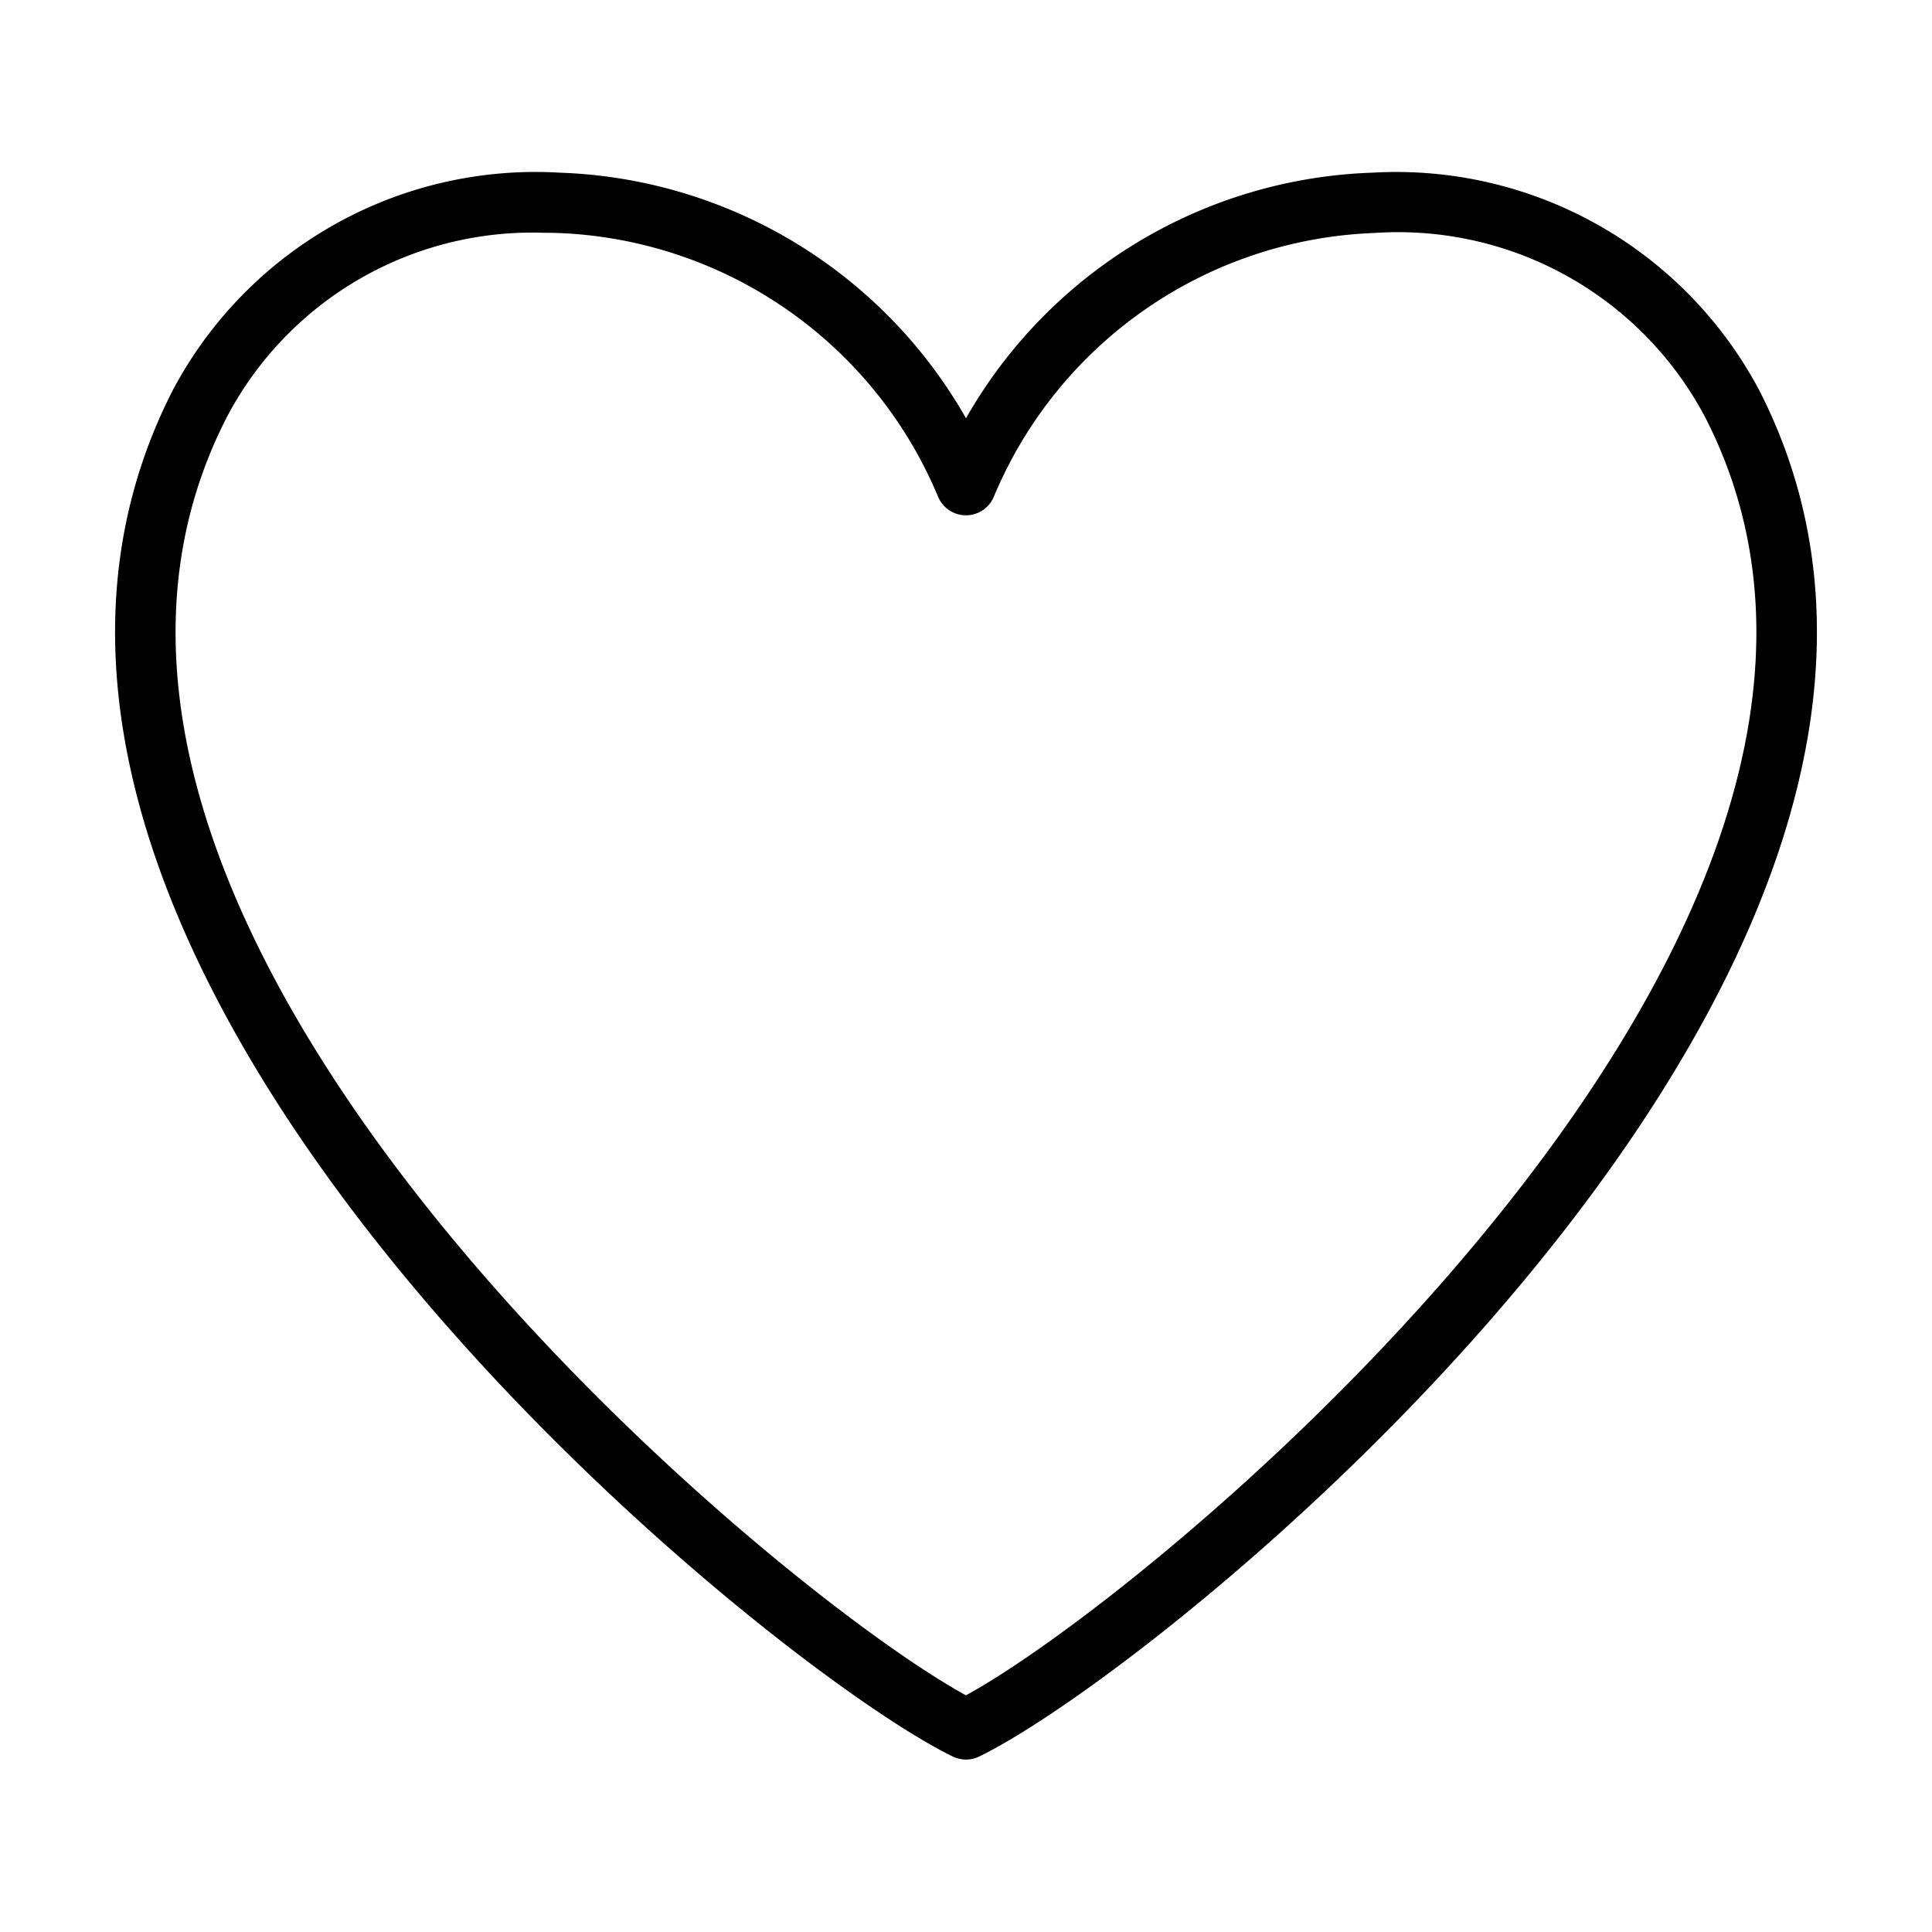
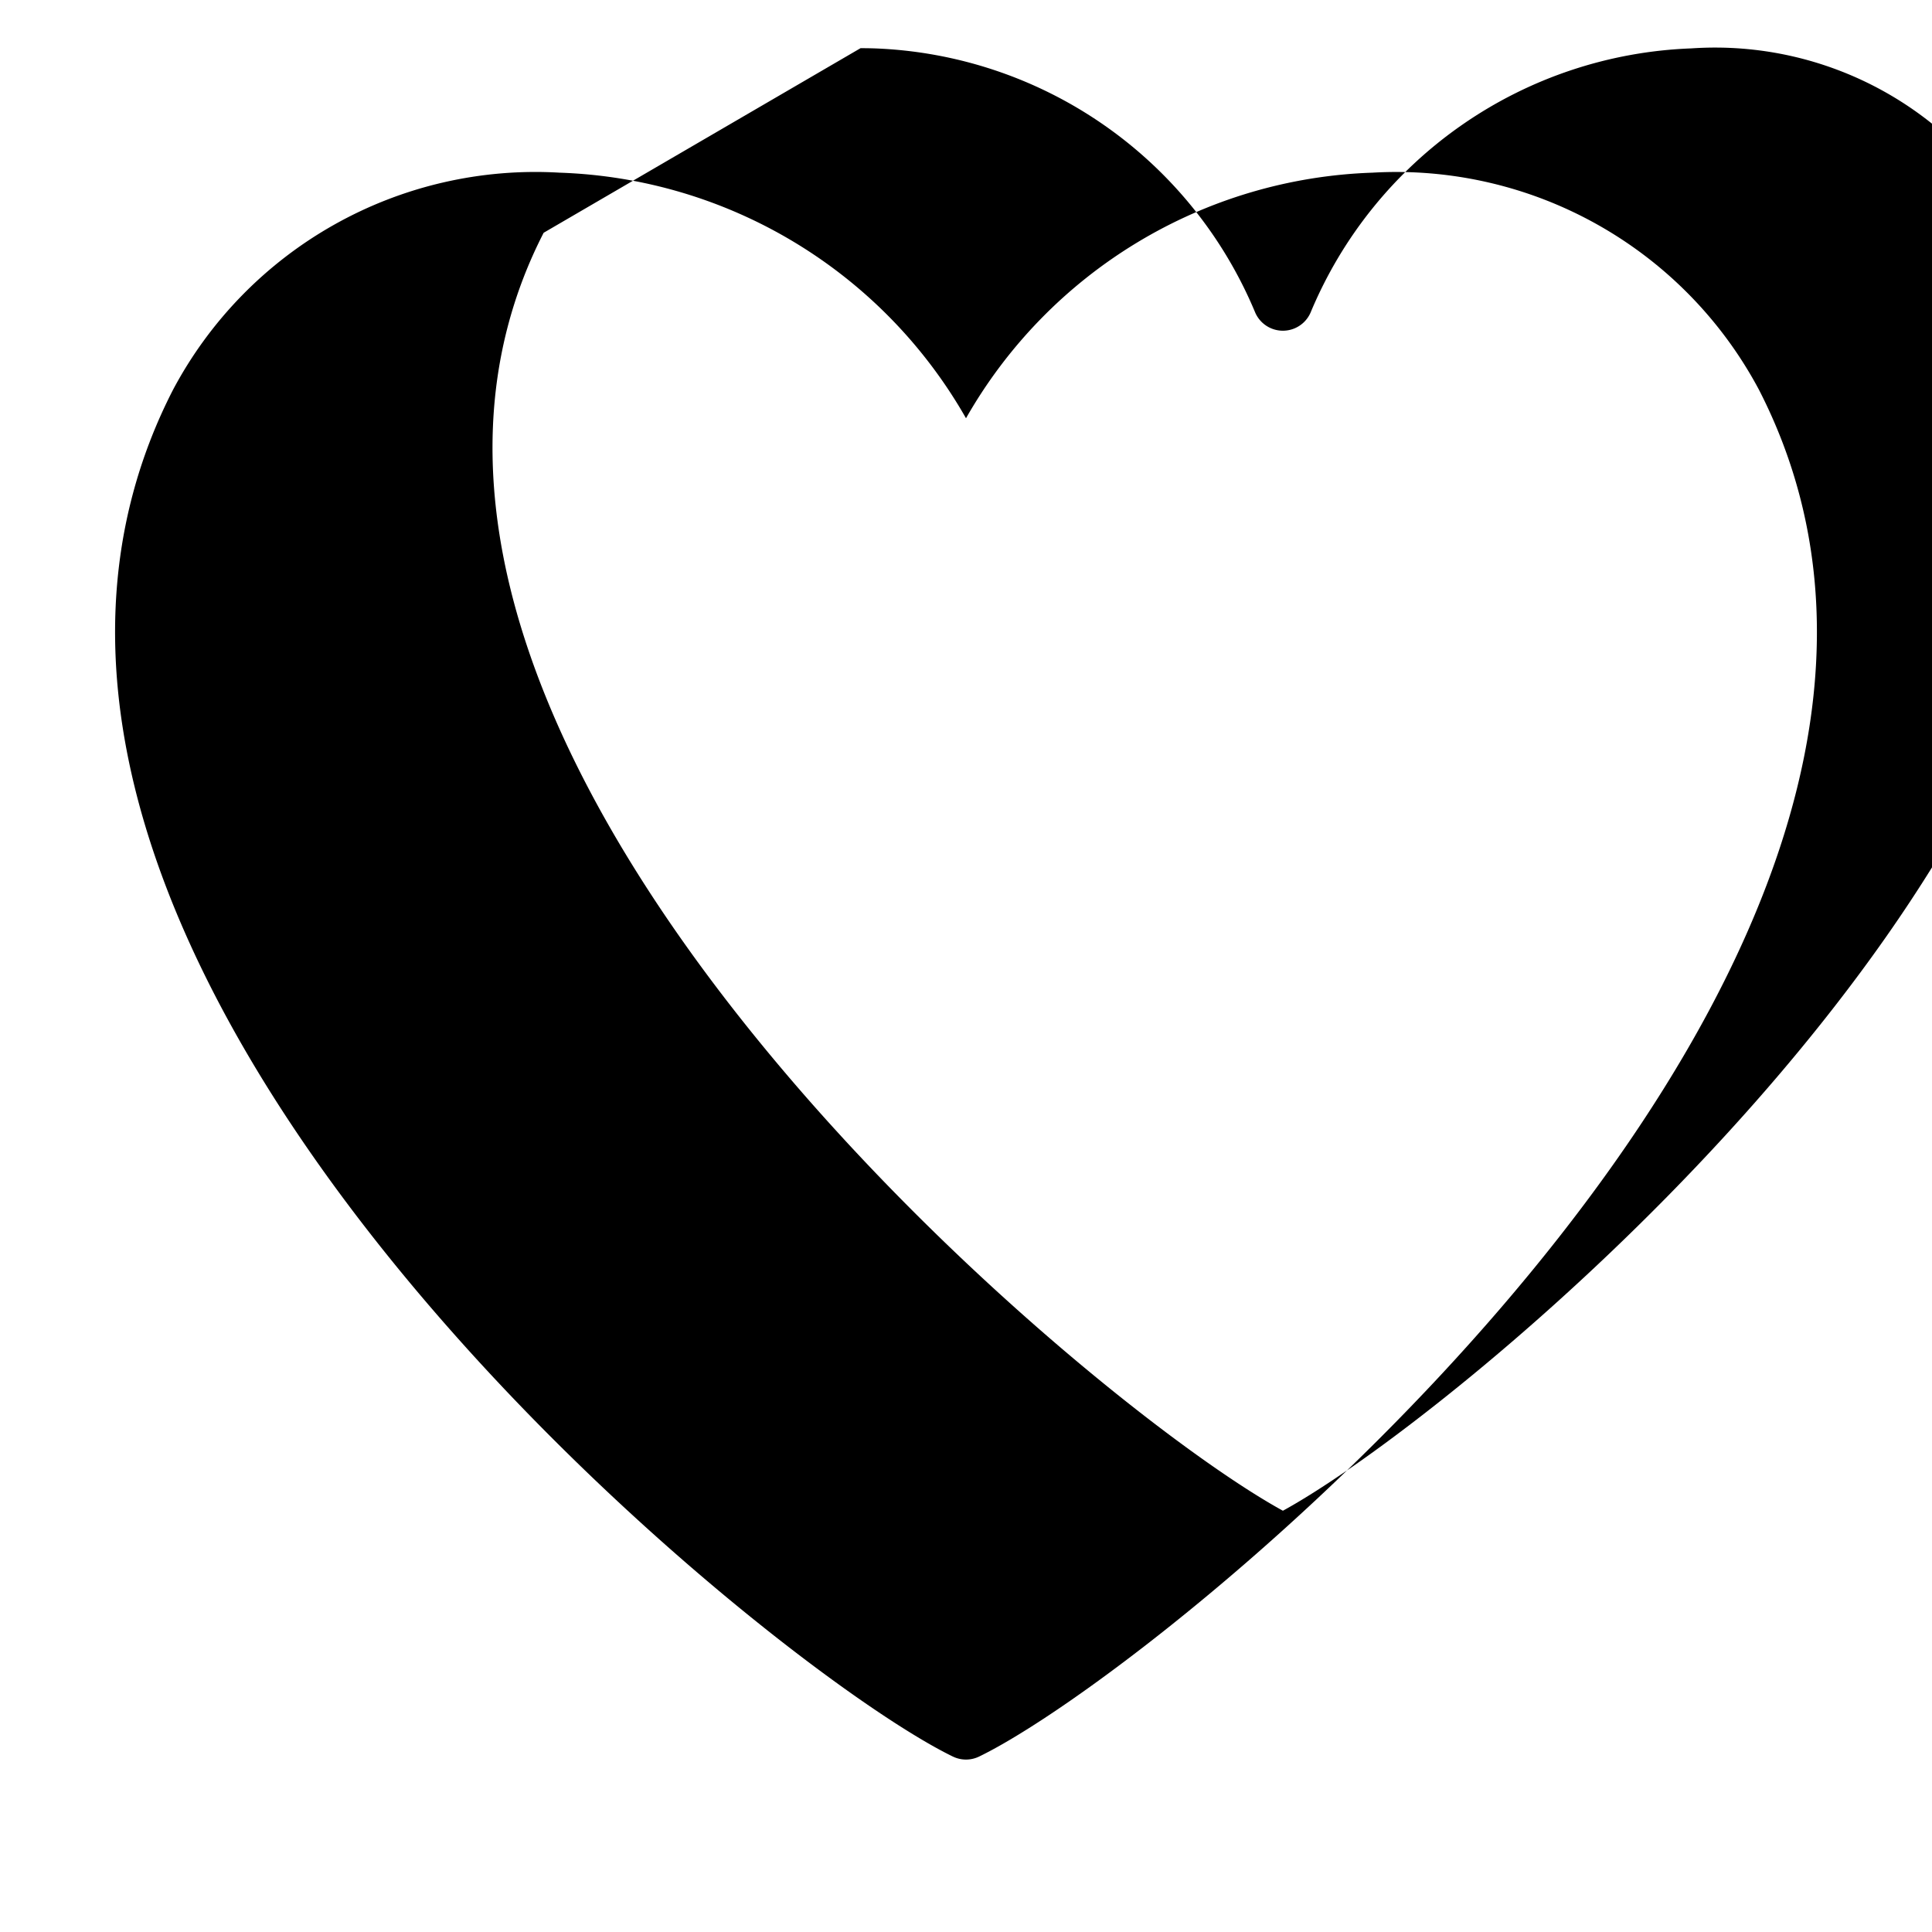
<svg xmlns="http://www.w3.org/2000/svg" height="512" viewBox="0 0 64 64" width="512">
  <g id="Heart_Symbol" data-name="Heart Symbol">
-     <path d="m32 58.288a1.001 1.001 0 0 1 -.437-.101c-4.74-2.304-21.719-15.712-26.494-30.018-1.874-5.617-1.651-10.75.662-15.256a13.595 13.595 0 0 1 12.804-7.193 16.11 16.11 0 0 1 13.465 8.135 16.11 16.11 0 0 1 13.465-8.135 13.612 13.612 0 0 1 12.804 7.193c2.313 4.506 2.536 9.639.662 15.256-4.774 14.306-21.753 27.714-26.494 30.018a1.001 1.001 0 0 1 -.437.101zm-13.991-50.577a11.432 11.432 0 0 0 -10.499 6.115c-2.059 4.01-2.242 8.623-.544 13.709 4.378 13.121 20.066 25.906 25.033 28.625 4.967-2.719 20.655-15.505 25.033-28.625 1.698-5.087 1.515-9.699-.544-13.709a11.501 11.501 0 0 0 -10.96-6.108 14.229 14.229 0 0 0 -12.612 8.75 1 1 0 0 1 -1.835 0 14.229 14.229 0 0 0 -12.612-8.75c-.154-.005-.309-.007-.461-.007z" />
+     <path d="m32 58.288a1.001 1.001 0 0 1 -.437-.101c-4.74-2.304-21.719-15.712-26.494-30.018-1.874-5.617-1.651-10.75.662-15.256a13.595 13.595 0 0 1 12.804-7.193 16.11 16.11 0 0 1 13.465 8.135 16.11 16.11 0 0 1 13.465-8.135 13.612 13.612 0 0 1 12.804 7.193c2.313 4.506 2.536 9.639.662 15.256-4.774 14.306-21.753 27.714-26.494 30.018a1.001 1.001 0 0 1 -.437.101zm-13.991-50.577c-2.059 4.01-2.242 8.623-.544 13.709 4.378 13.121 20.066 25.906 25.033 28.625 4.967-2.719 20.655-15.505 25.033-28.625 1.698-5.087 1.515-9.699-.544-13.709a11.501 11.501 0 0 0 -10.96-6.108 14.229 14.229 0 0 0 -12.612 8.75 1 1 0 0 1 -1.835 0 14.229 14.229 0 0 0 -12.612-8.75c-.154-.005-.309-.007-.461-.007z" />
  </g>
</svg>